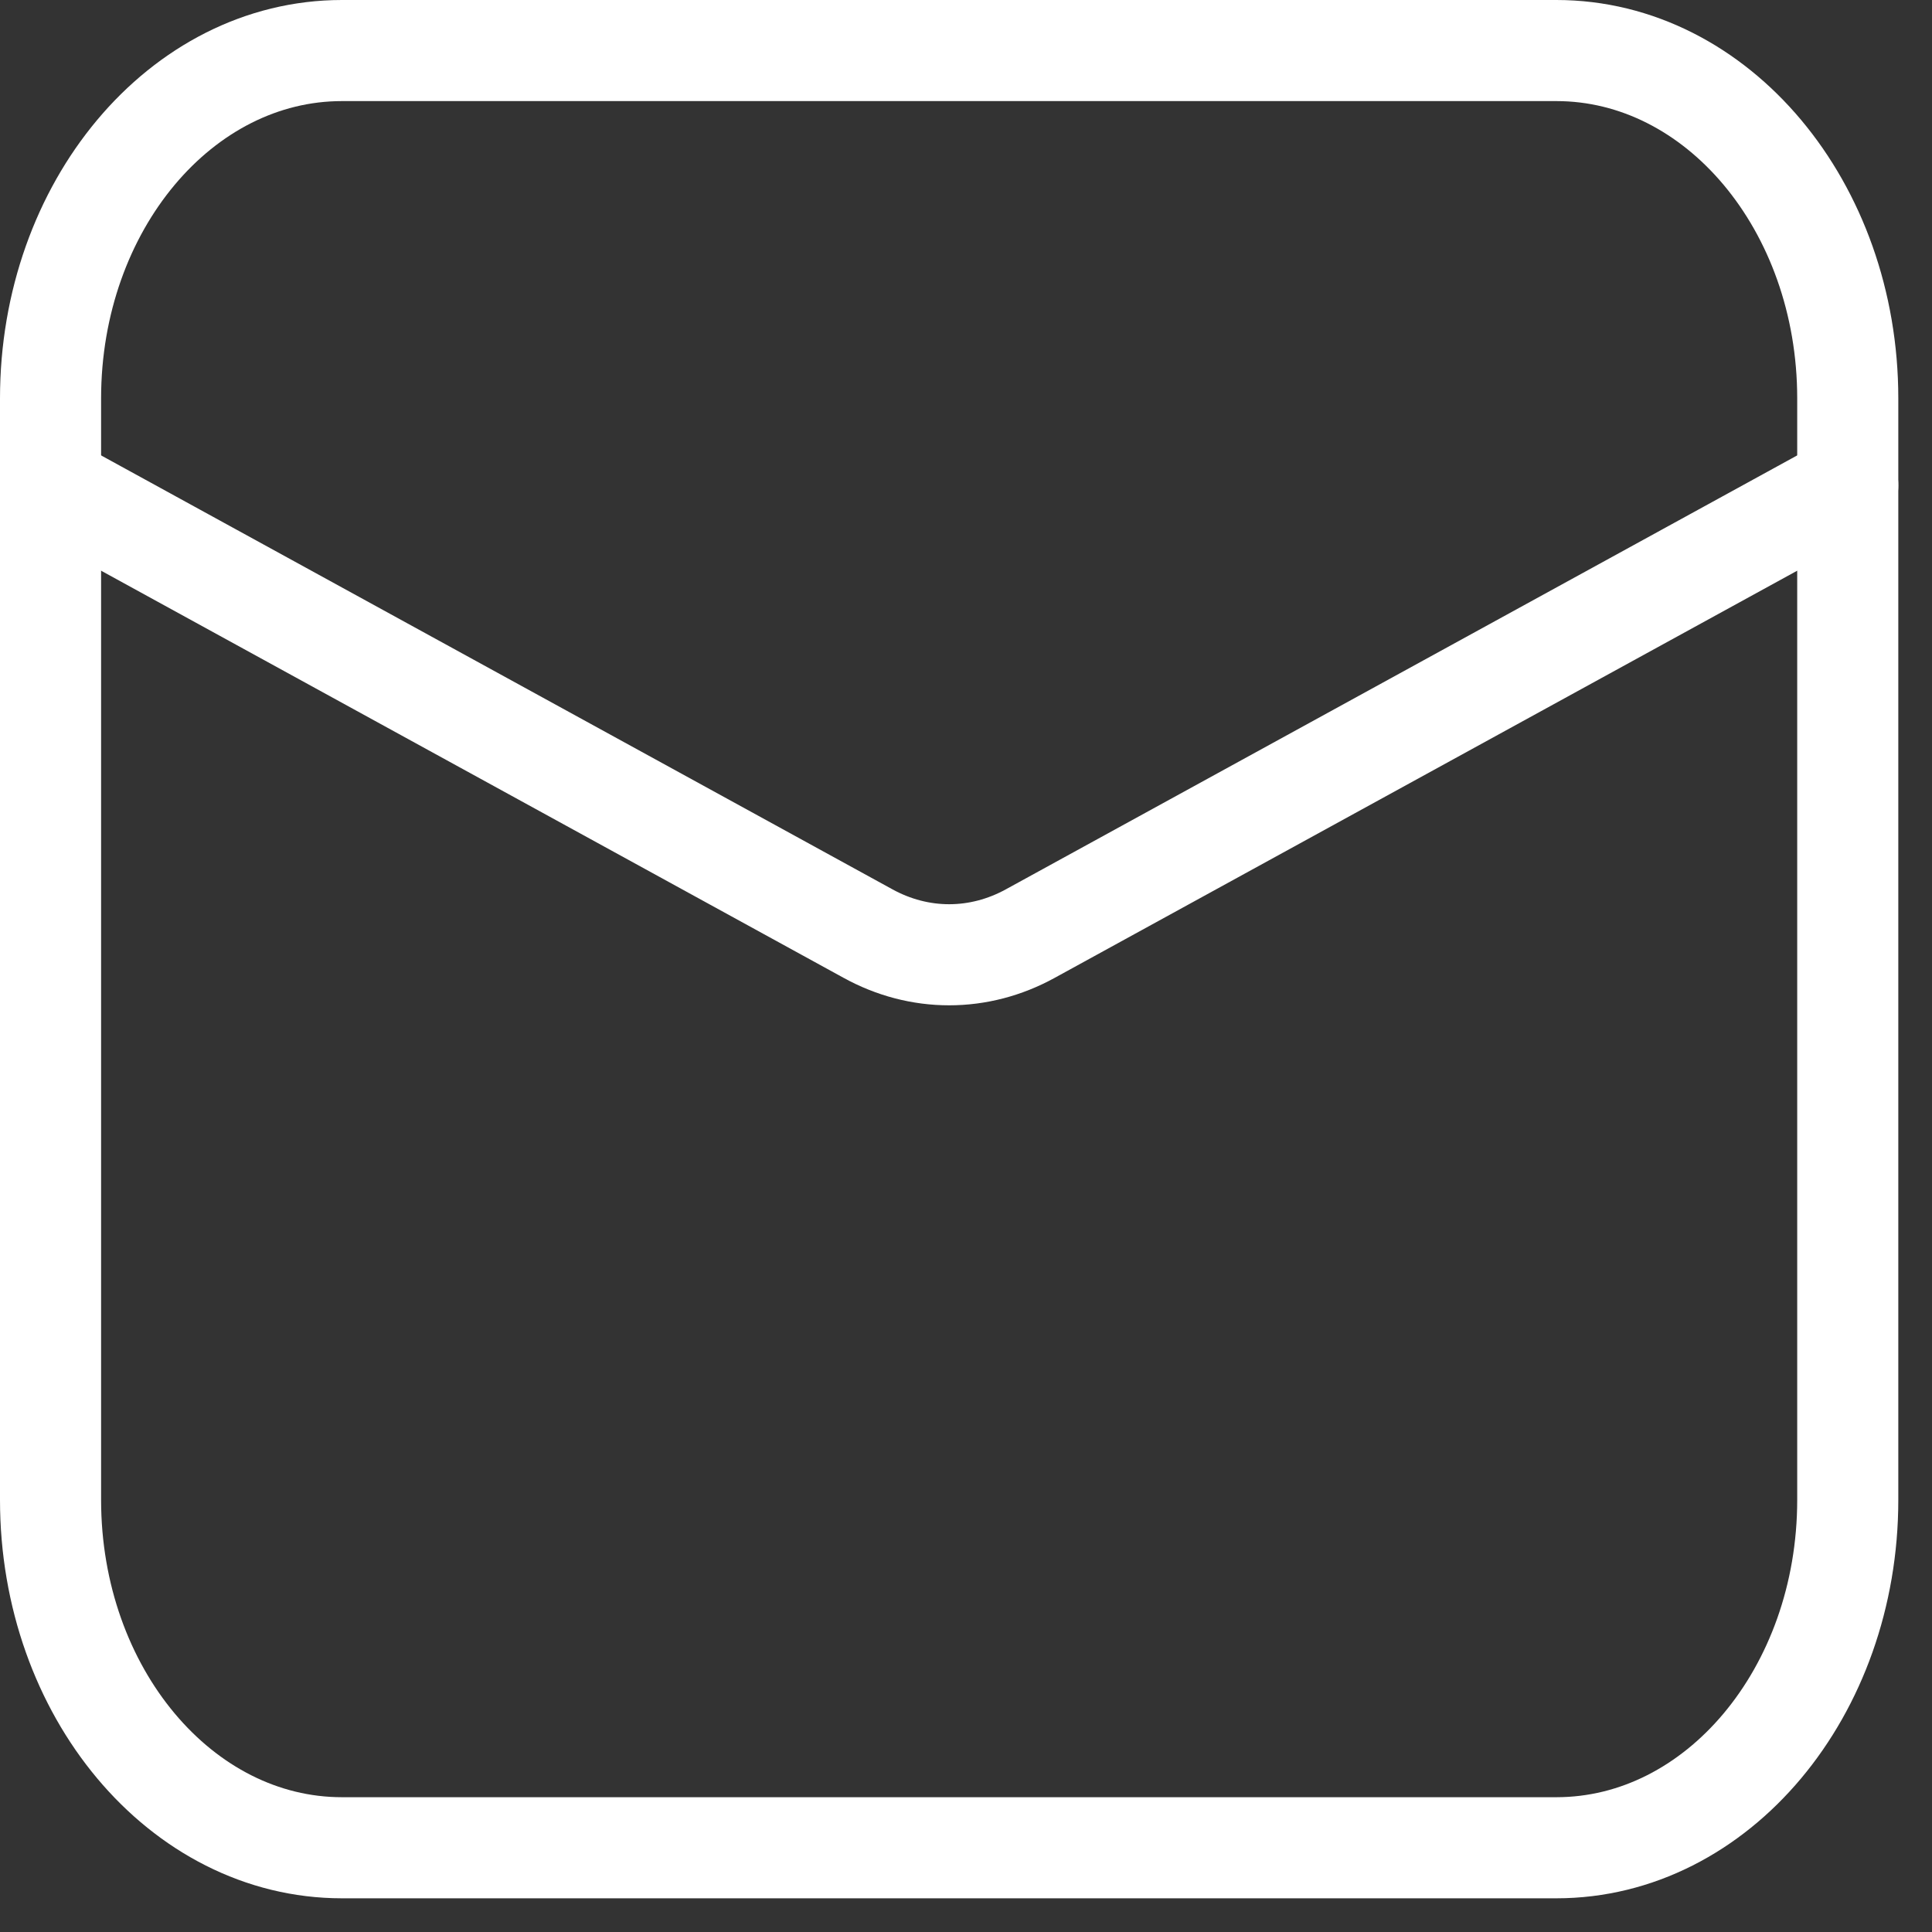
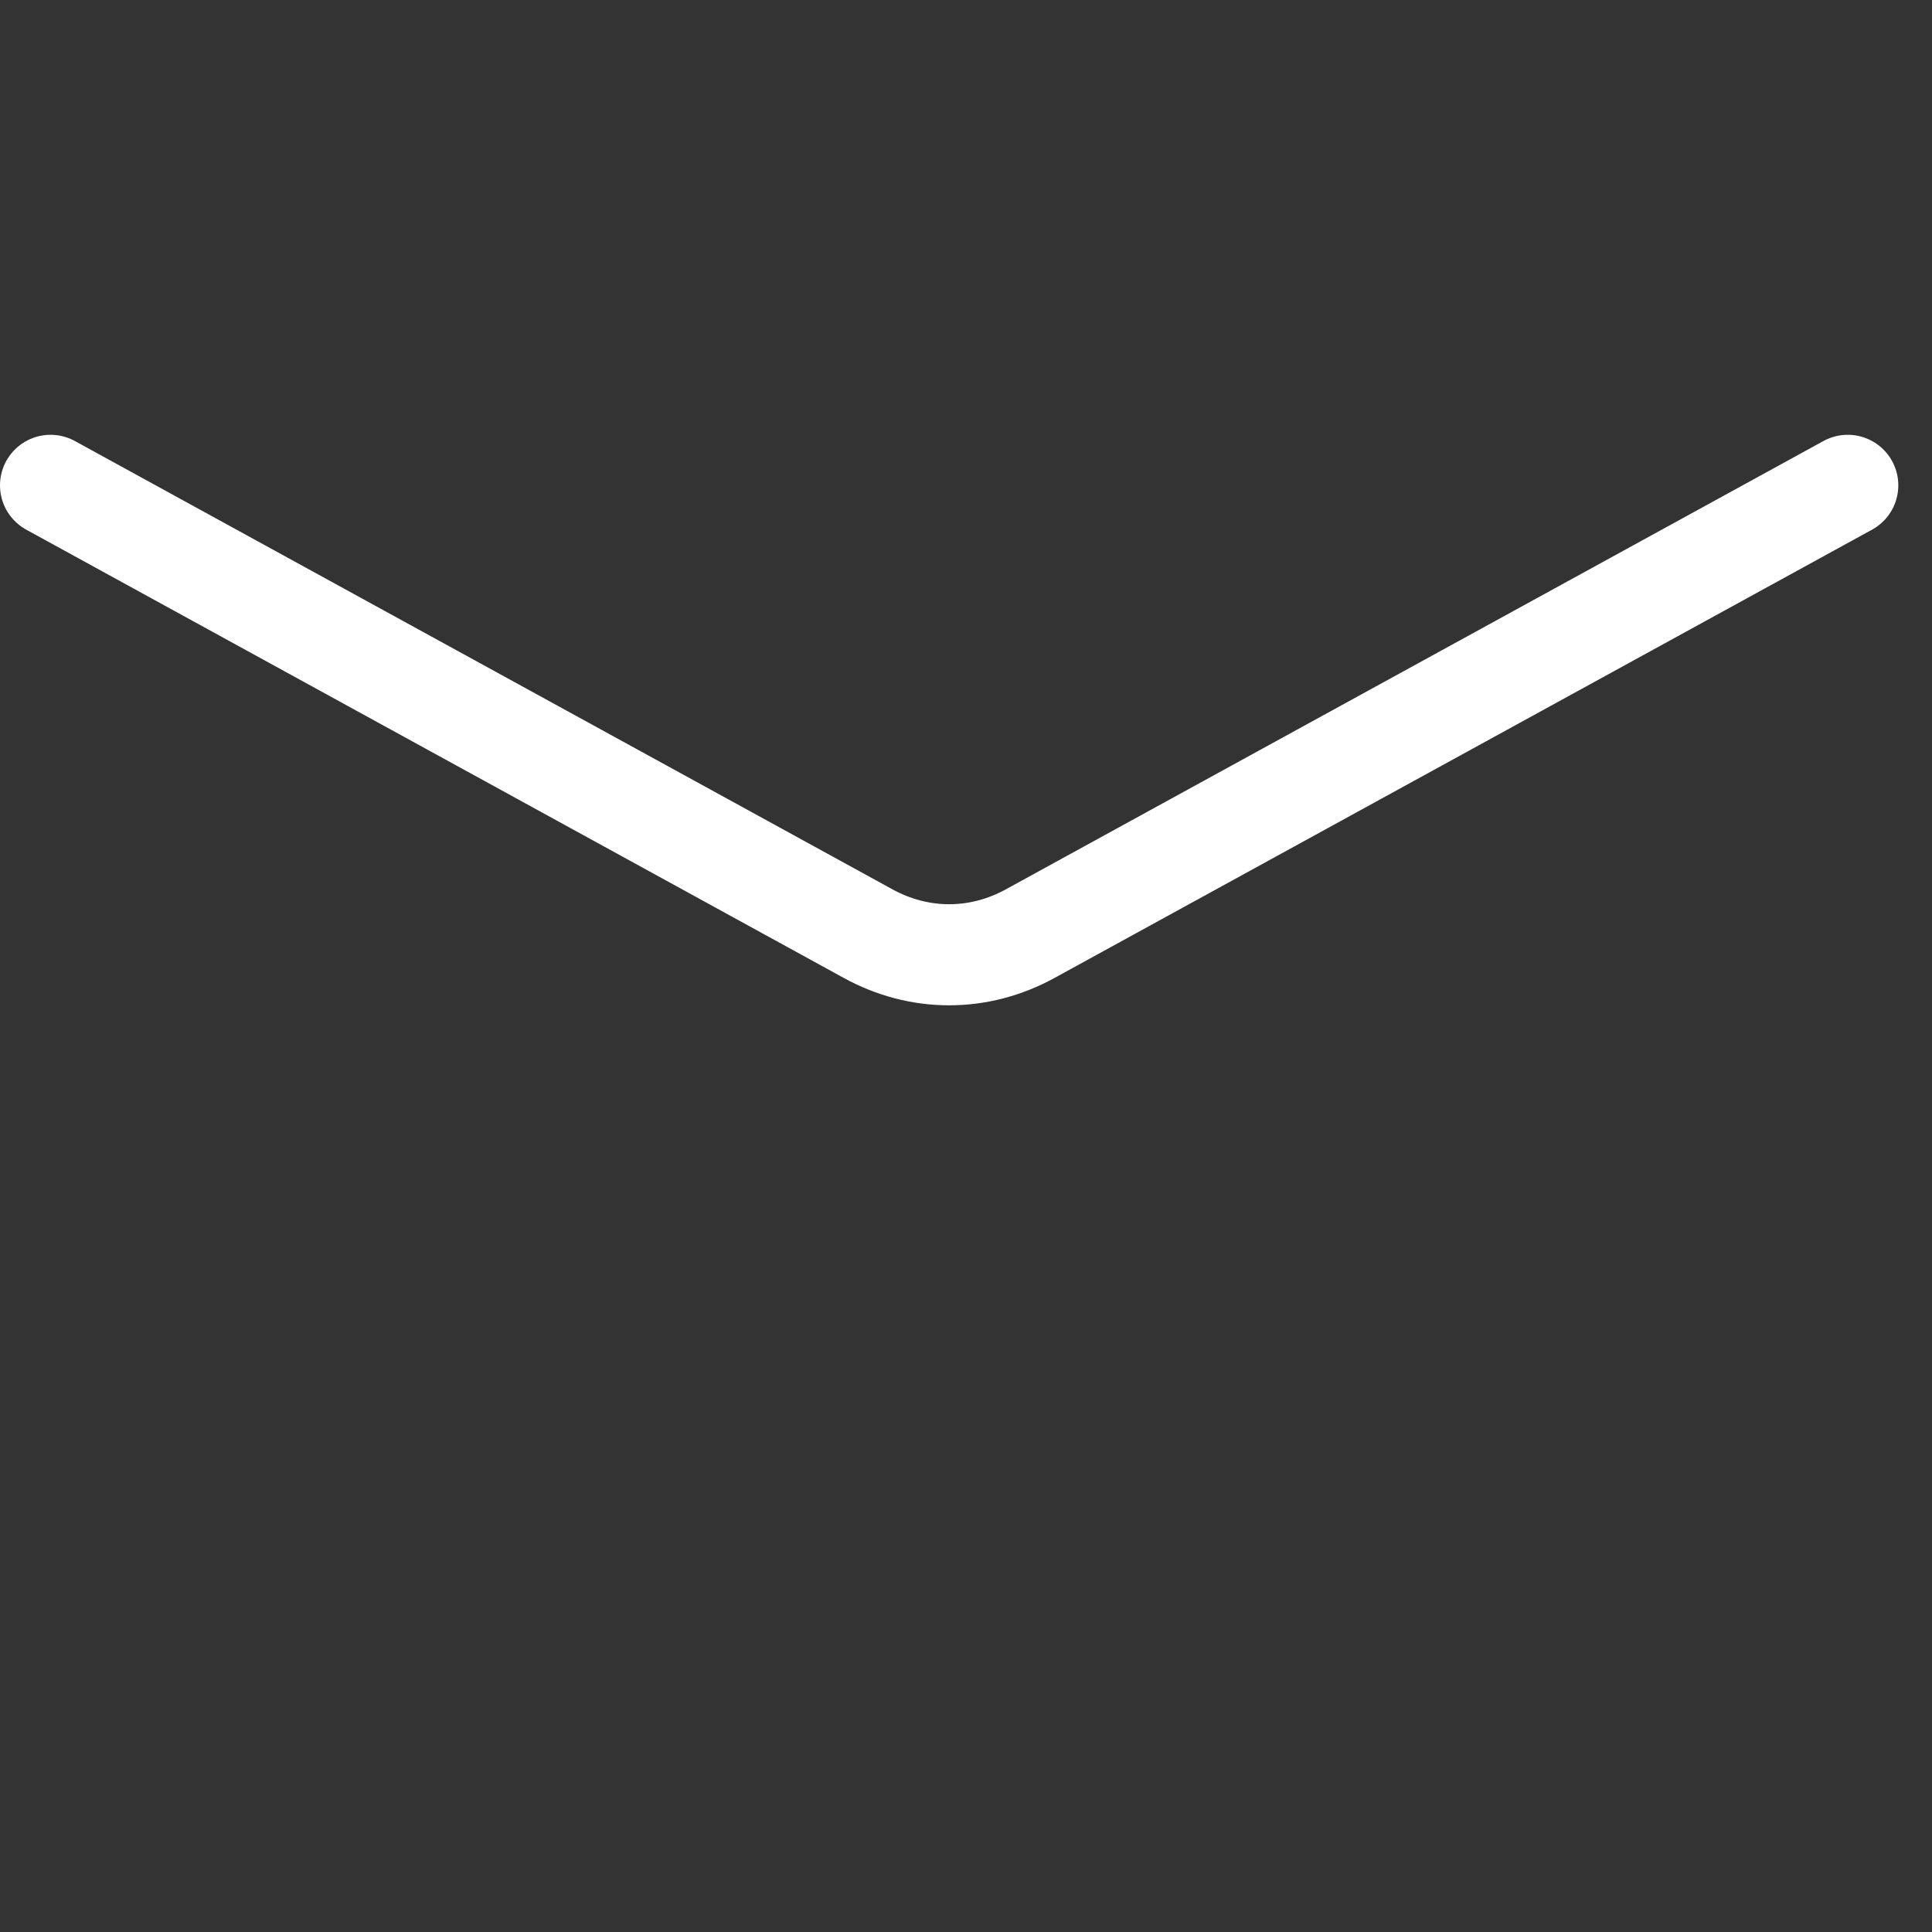
<svg xmlns="http://www.w3.org/2000/svg" width="43" height="43" viewBox="0 0 43 43" fill="none">
  <rect x="0" y="0" width="43" height="43" fill="#333333" stroke="none" />
-   <path d="M34.639 1.125H7.611C4.029 1.125 1.125 4.591 1.125 8.867V33.383C1.125 37.659 4.029 41.125 7.611 41.125H34.639C38.221 41.125 41.125 37.659 41.125 33.383V8.867C41.125 4.591 38.221 1.125 34.639 1.125Z" stroke="white" stroke-width="2.25" stroke-linecap="round" stroke-linejoin="round" />
  <path d="M1.125 10.802L19.32 20.779C19.886 21.09 20.502 21.25 21.125 21.25C21.748 21.25 22.364 21.09 22.93 20.779L41.125 10.802" stroke="white" stroke-width="2.25" stroke-linecap="round" stroke-linejoin="round" />
</svg>